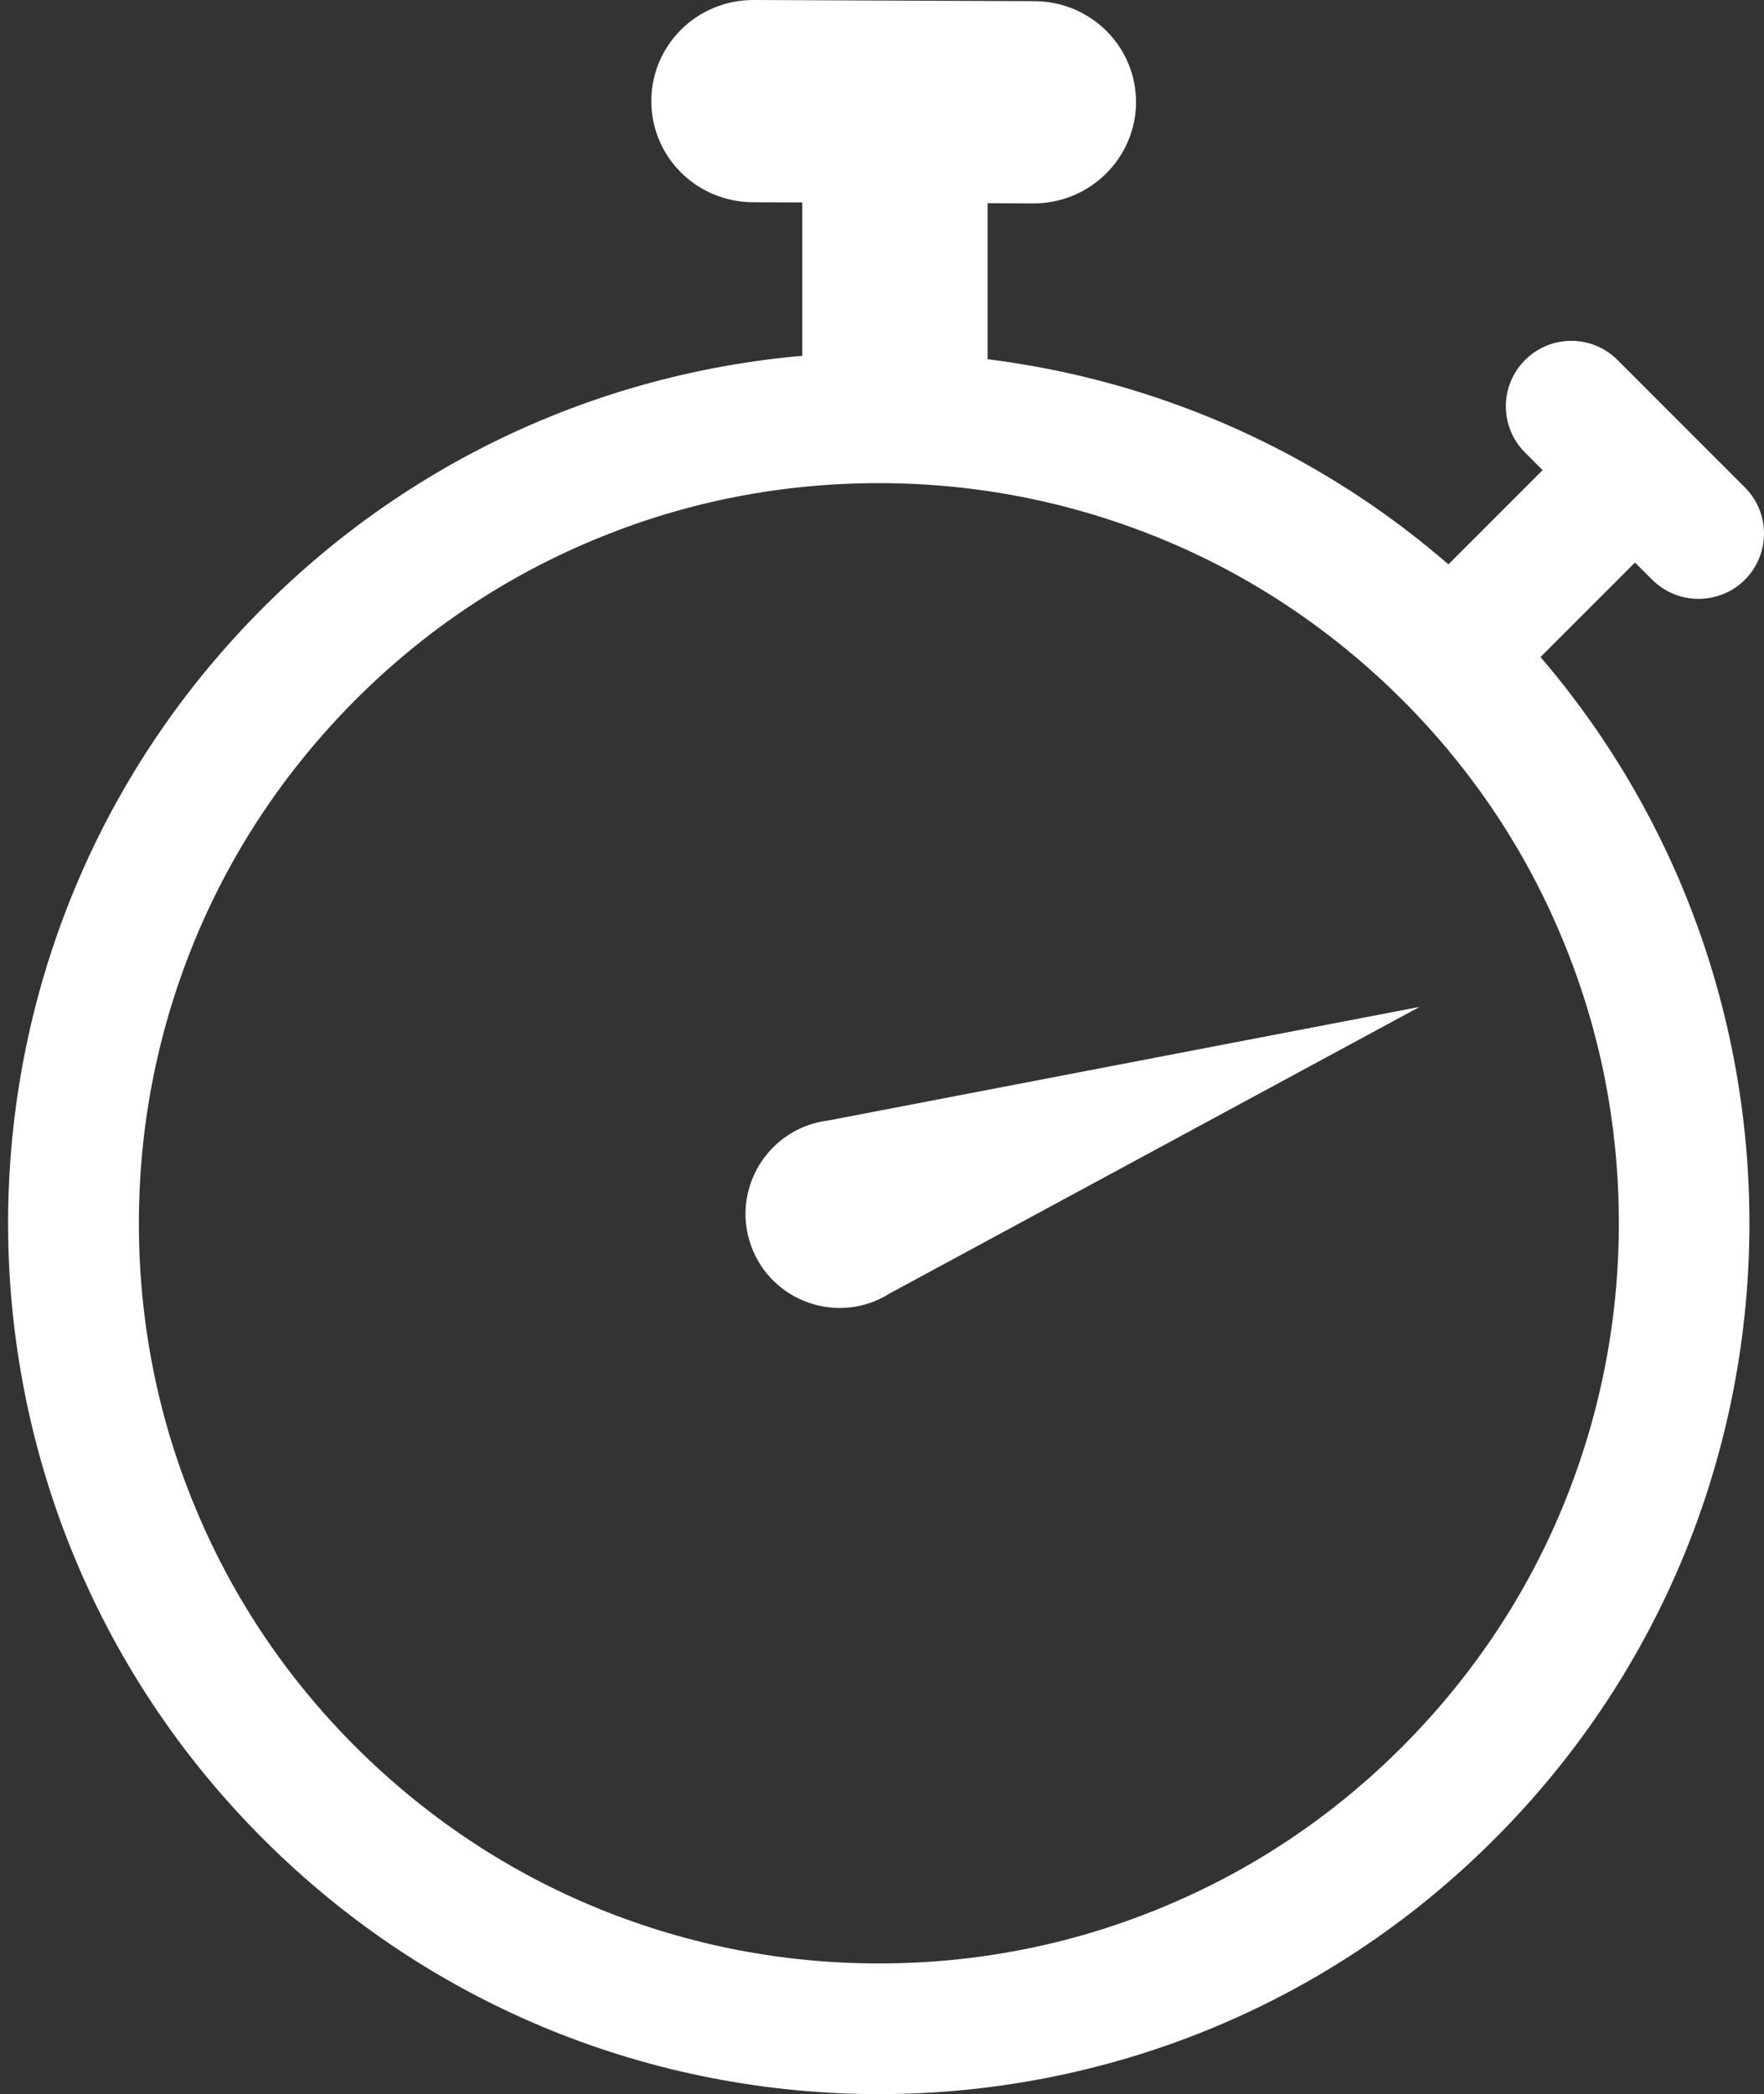
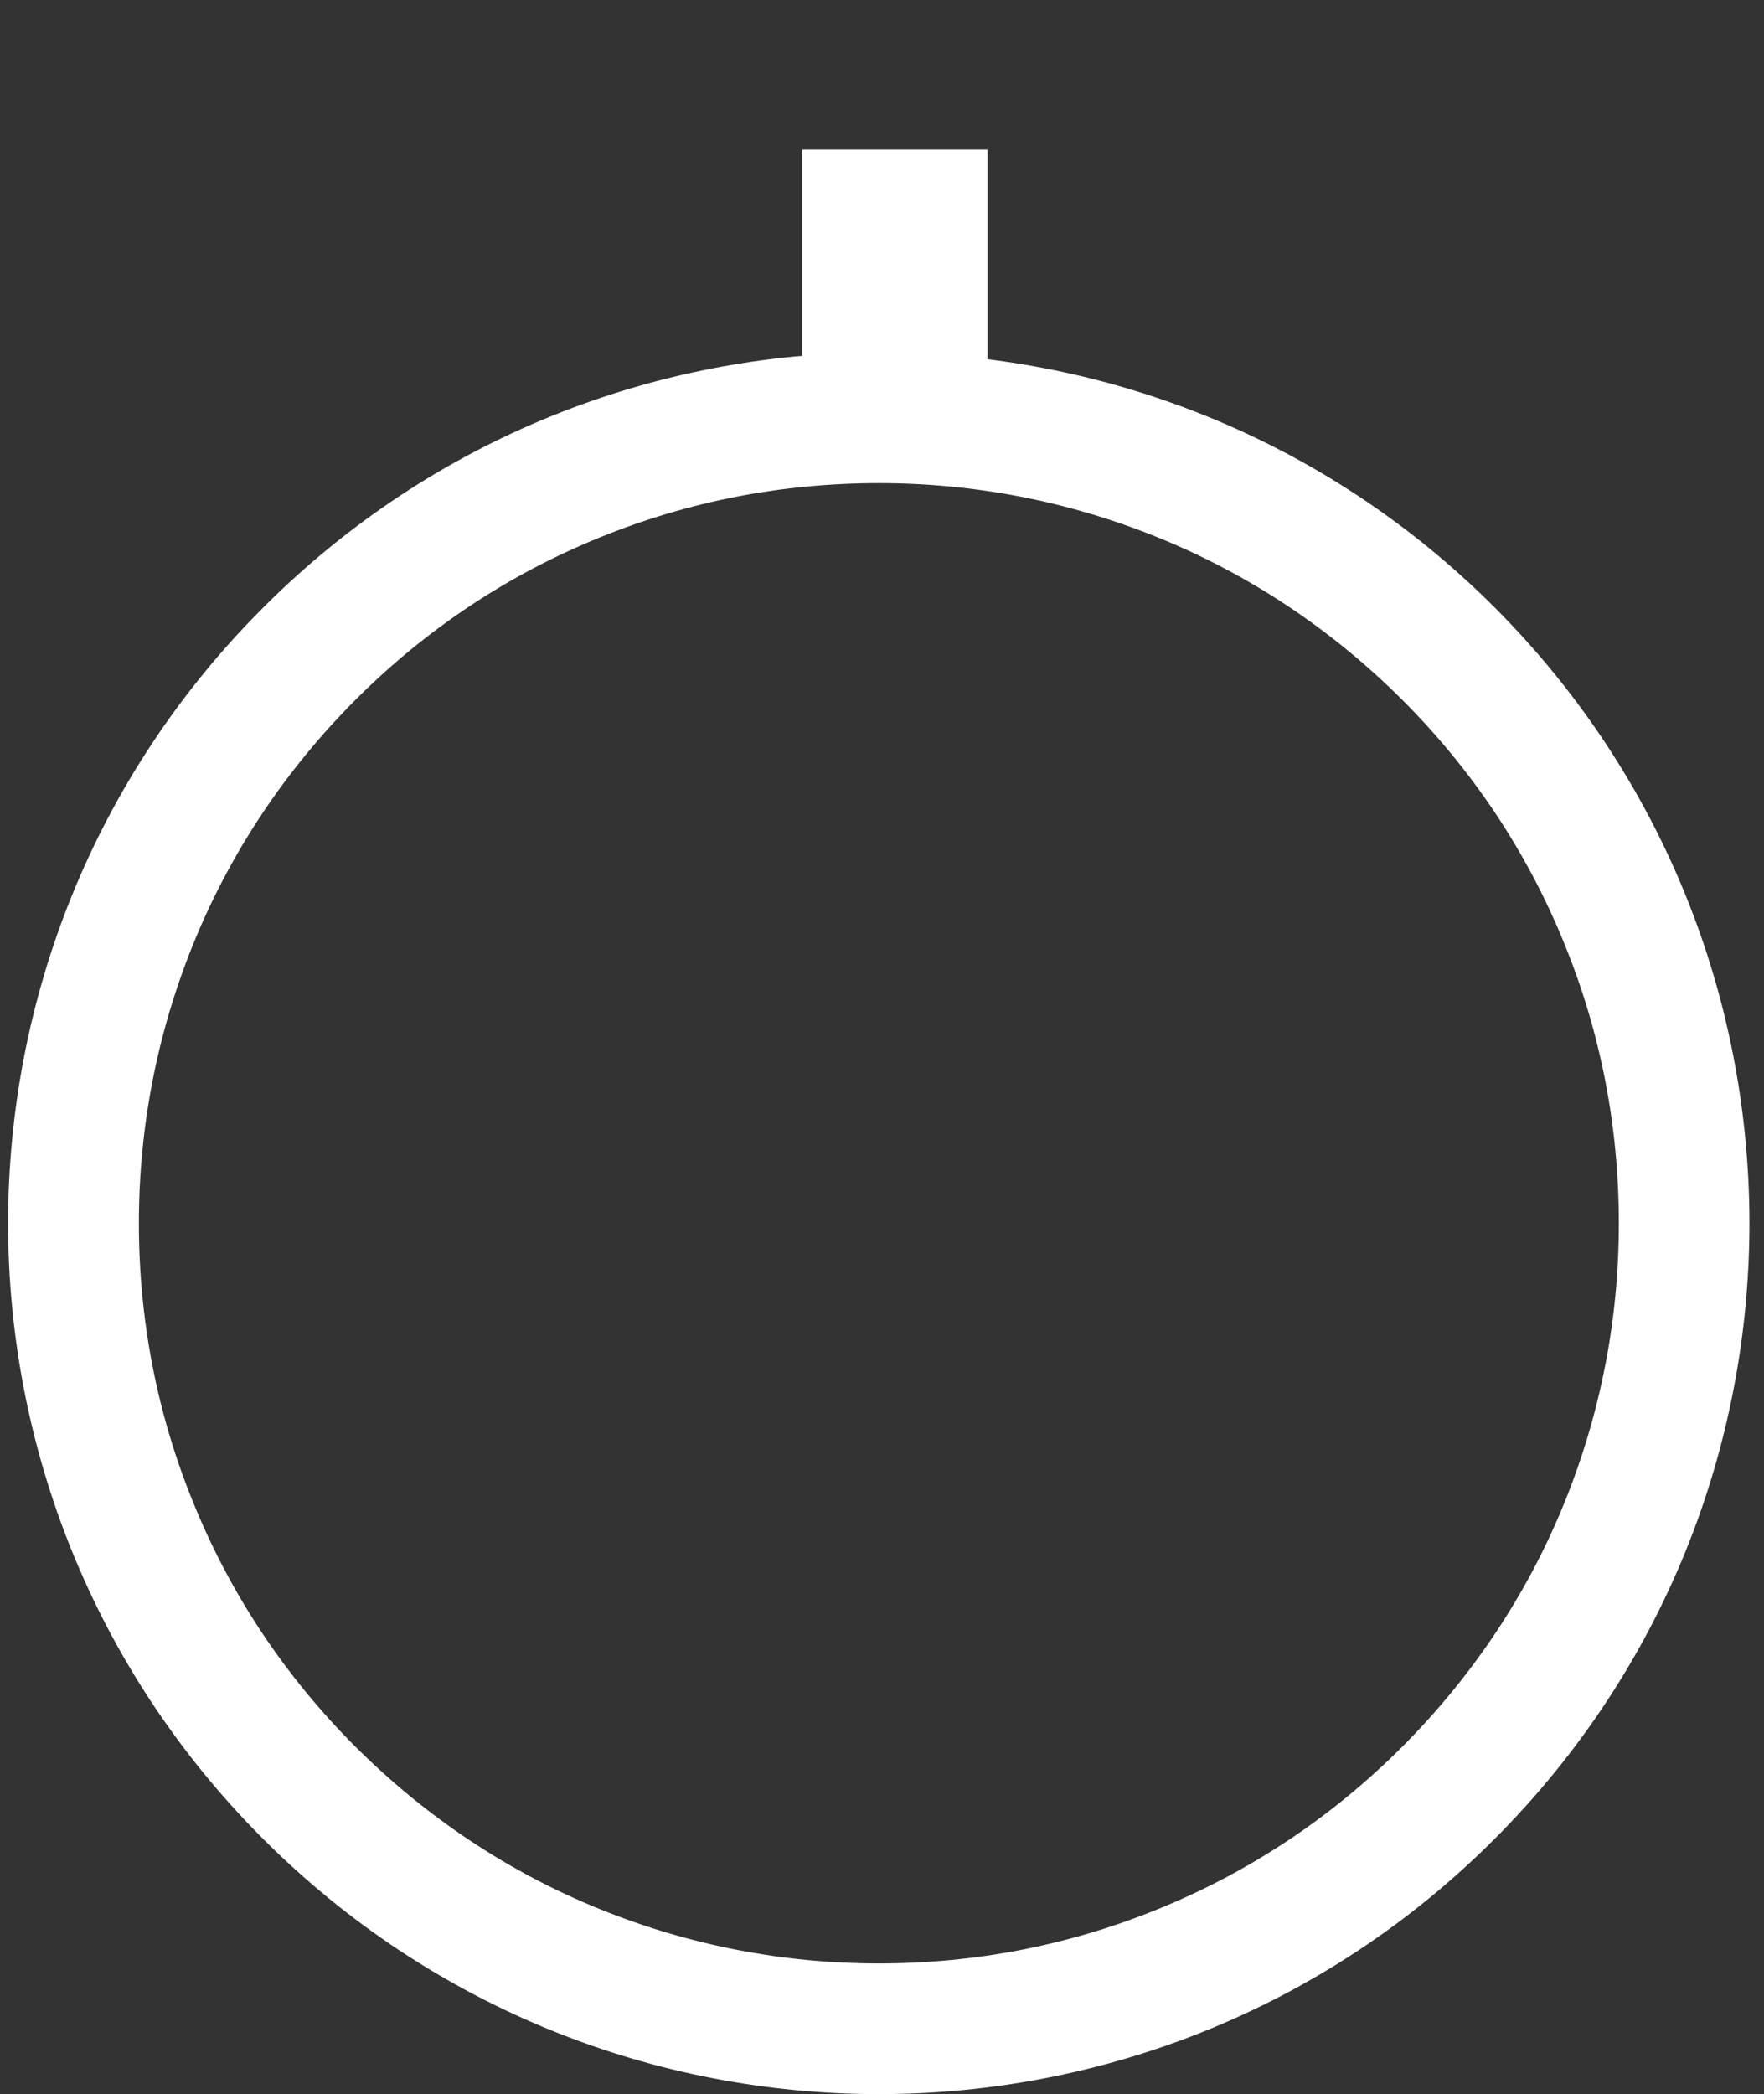
<svg xmlns="http://www.w3.org/2000/svg" xmlns:ns1="http://www.inkscape.org/namespaces/inkscape" xmlns:ns2="http://sodipodi.sourceforge.net/DTD/sodipodi-0.dtd" ns1:export-ydpi="15.657402" ns1:export-xdpi="15.657402" ns1:export-filename="C:\Users\micha\Downloads\duration.png" ns2:docname="Duration of anchor watch.svg" ns1:version="1.0 (4035a4fb49, 2020-05-01)" id="svg883" version="1.1" viewBox="0 0 178.446 211.793" height="211.793mm" width="178.446mm">
  <rect x="0" y="0" width="178.446" height="211.793" fill="#333333" stroke="none" />
  <defs id="defs877" />
  <ns2:namedview ns1:window-maximized="1" ns1:window-y="-8" ns1:window-x="1912" ns1:window-height="1137" ns1:window-width="1920" ns1:pagecheckerboard="true" fit-margin-bottom="0" fit-margin-right="0" fit-margin-left="0" fit-margin-top="0" showgrid="false" ns1:document-rotation="0" ns1:current-layer="layer1" ns1:document-units="mm" ns1:cy="323.09526" ns1:cx="328.64925" ns1:zoom="1" ns1:pageshadow="2" ns1:pageopacity="0.0" borderopacity="1.0" bordercolor="#666666" pagecolor="#ffffff" id="base" />
  <g transform="translate(-18.878,-33.955)" id="layer1" ns1:groupmode="layer" ns1:label="Layer 1">
    <path style="overflow:hidden;fill:#ffffff;stroke-width:0.265;fill-opacity:1" d="m 107.784,82.817 c 9.727,0 19.216,1.85 28.177,5.472 9.278,3.753 17.604,9.304 24.767,16.441 7.163,7.163 12.688,15.489 16.441,24.767 3.648,8.961 5.472,18.45 5.472,28.177 0,9.727 -1.85,19.216 -5.472,28.177 -3.753,9.278 -9.304,17.604 -16.441,24.767 -7.163,7.163 -15.489,12.688 -24.767,16.441 -8.961,3.648 -18.45,5.472 -28.177,5.472 -9.727,0 -19.216,-1.85 -28.177,-5.472 -9.278,-3.753 -17.604,-9.304 -24.767,-16.441 -7.163,-7.163 -12.688,-15.489 -16.441,-24.767 -3.648,-8.961 -5.472,-18.45 -5.472,-28.177 0,-9.727 1.85,-19.216 5.472,-28.177 3.753,-9.278 9.304,-17.604 16.441,-24.767 7.163,-7.163 15.489,-12.688 24.767,-16.441 8.961,-3.648 18.45,-5.472 28.177,-5.472 m 0,-13.216 c -22.547,0 -45.094,8.591 -62.275,25.798 -34.415,34.389 -34.415,90.161 0,124.55 17.208,17.208 39.728,25.798 62.275,25.798 22.547,0 45.094,-8.591 62.275,-25.798 34.389,-34.389 34.389,-90.161 0,-124.576 C 152.878,78.192 130.331,69.601 107.784,69.601 Z" fill="#333333" id="path4" ns2:nodetypes="ccccscccscccsccccsccsccs" />
    <path d="m 100.033,49.063 h 18.748 V 82.036 H 100.033 Z" fill="#333333" id="path6" style="overflow:hidden;fill:#ffffff;stroke-width:0.335;fill-opacity:1" />
-     <path ns2:nodetypes="ccccc" style="overflow:hidden;fill:#ffffff;stroke-width:0.265;fill-opacity:1" d="m 166.745,108.377 -9.345,-9.345 22.223,-22.223 9.345,9.345 z" fill="#333333" id="path10" />
-     <path style="overflow:hidden;fill:#ffffff;stroke-width:0.265;fill-opacity:1" d="m 195.381,92.598 c 2.59,-2.59 2.59,-6.767 0,-9.357 L 182.509,70.368 c -2.59,-2.59 -6.767,-2.59 -9.357,0 -2.59,2.59 -2.59,6.767 0,9.357 l 12.873,12.873 c 2.59,2.564 6.767,2.564 9.357,0 z" fill="#333333" id="path12" />
-     <path style="overflow:hidden;fill:#ffffff;stroke-width:0.265;fill-opacity:1" d="m 94.853,159.934 c -2.059,-5.748 1.766,-11.92 7.82,-12.657 l 59.816,-11.49 -53.583,28.967 c -5.144,3.275 -12.003,0.903 -14.053,-4.821 z" fill="#333333" id="path14" />
-     <path id="path12-9" fill="#333333" d="m 133.802,44.344 c 0.024,-5.662 -4.562,-10.246 -10.276,-10.27 L 95.132,33.955 c -5.714,-0.024 -10.339,4.521 -10.364,10.183 -0.024,5.662 4.562,10.246 10.276,10.27 l 28.394,0.12 c 5.685,-0.005 10.31,-4.55 10.364,-10.183 z" style="overflow:hidden;fill:#ffffff;stroke-width:0.411" />
  </g>
</svg>